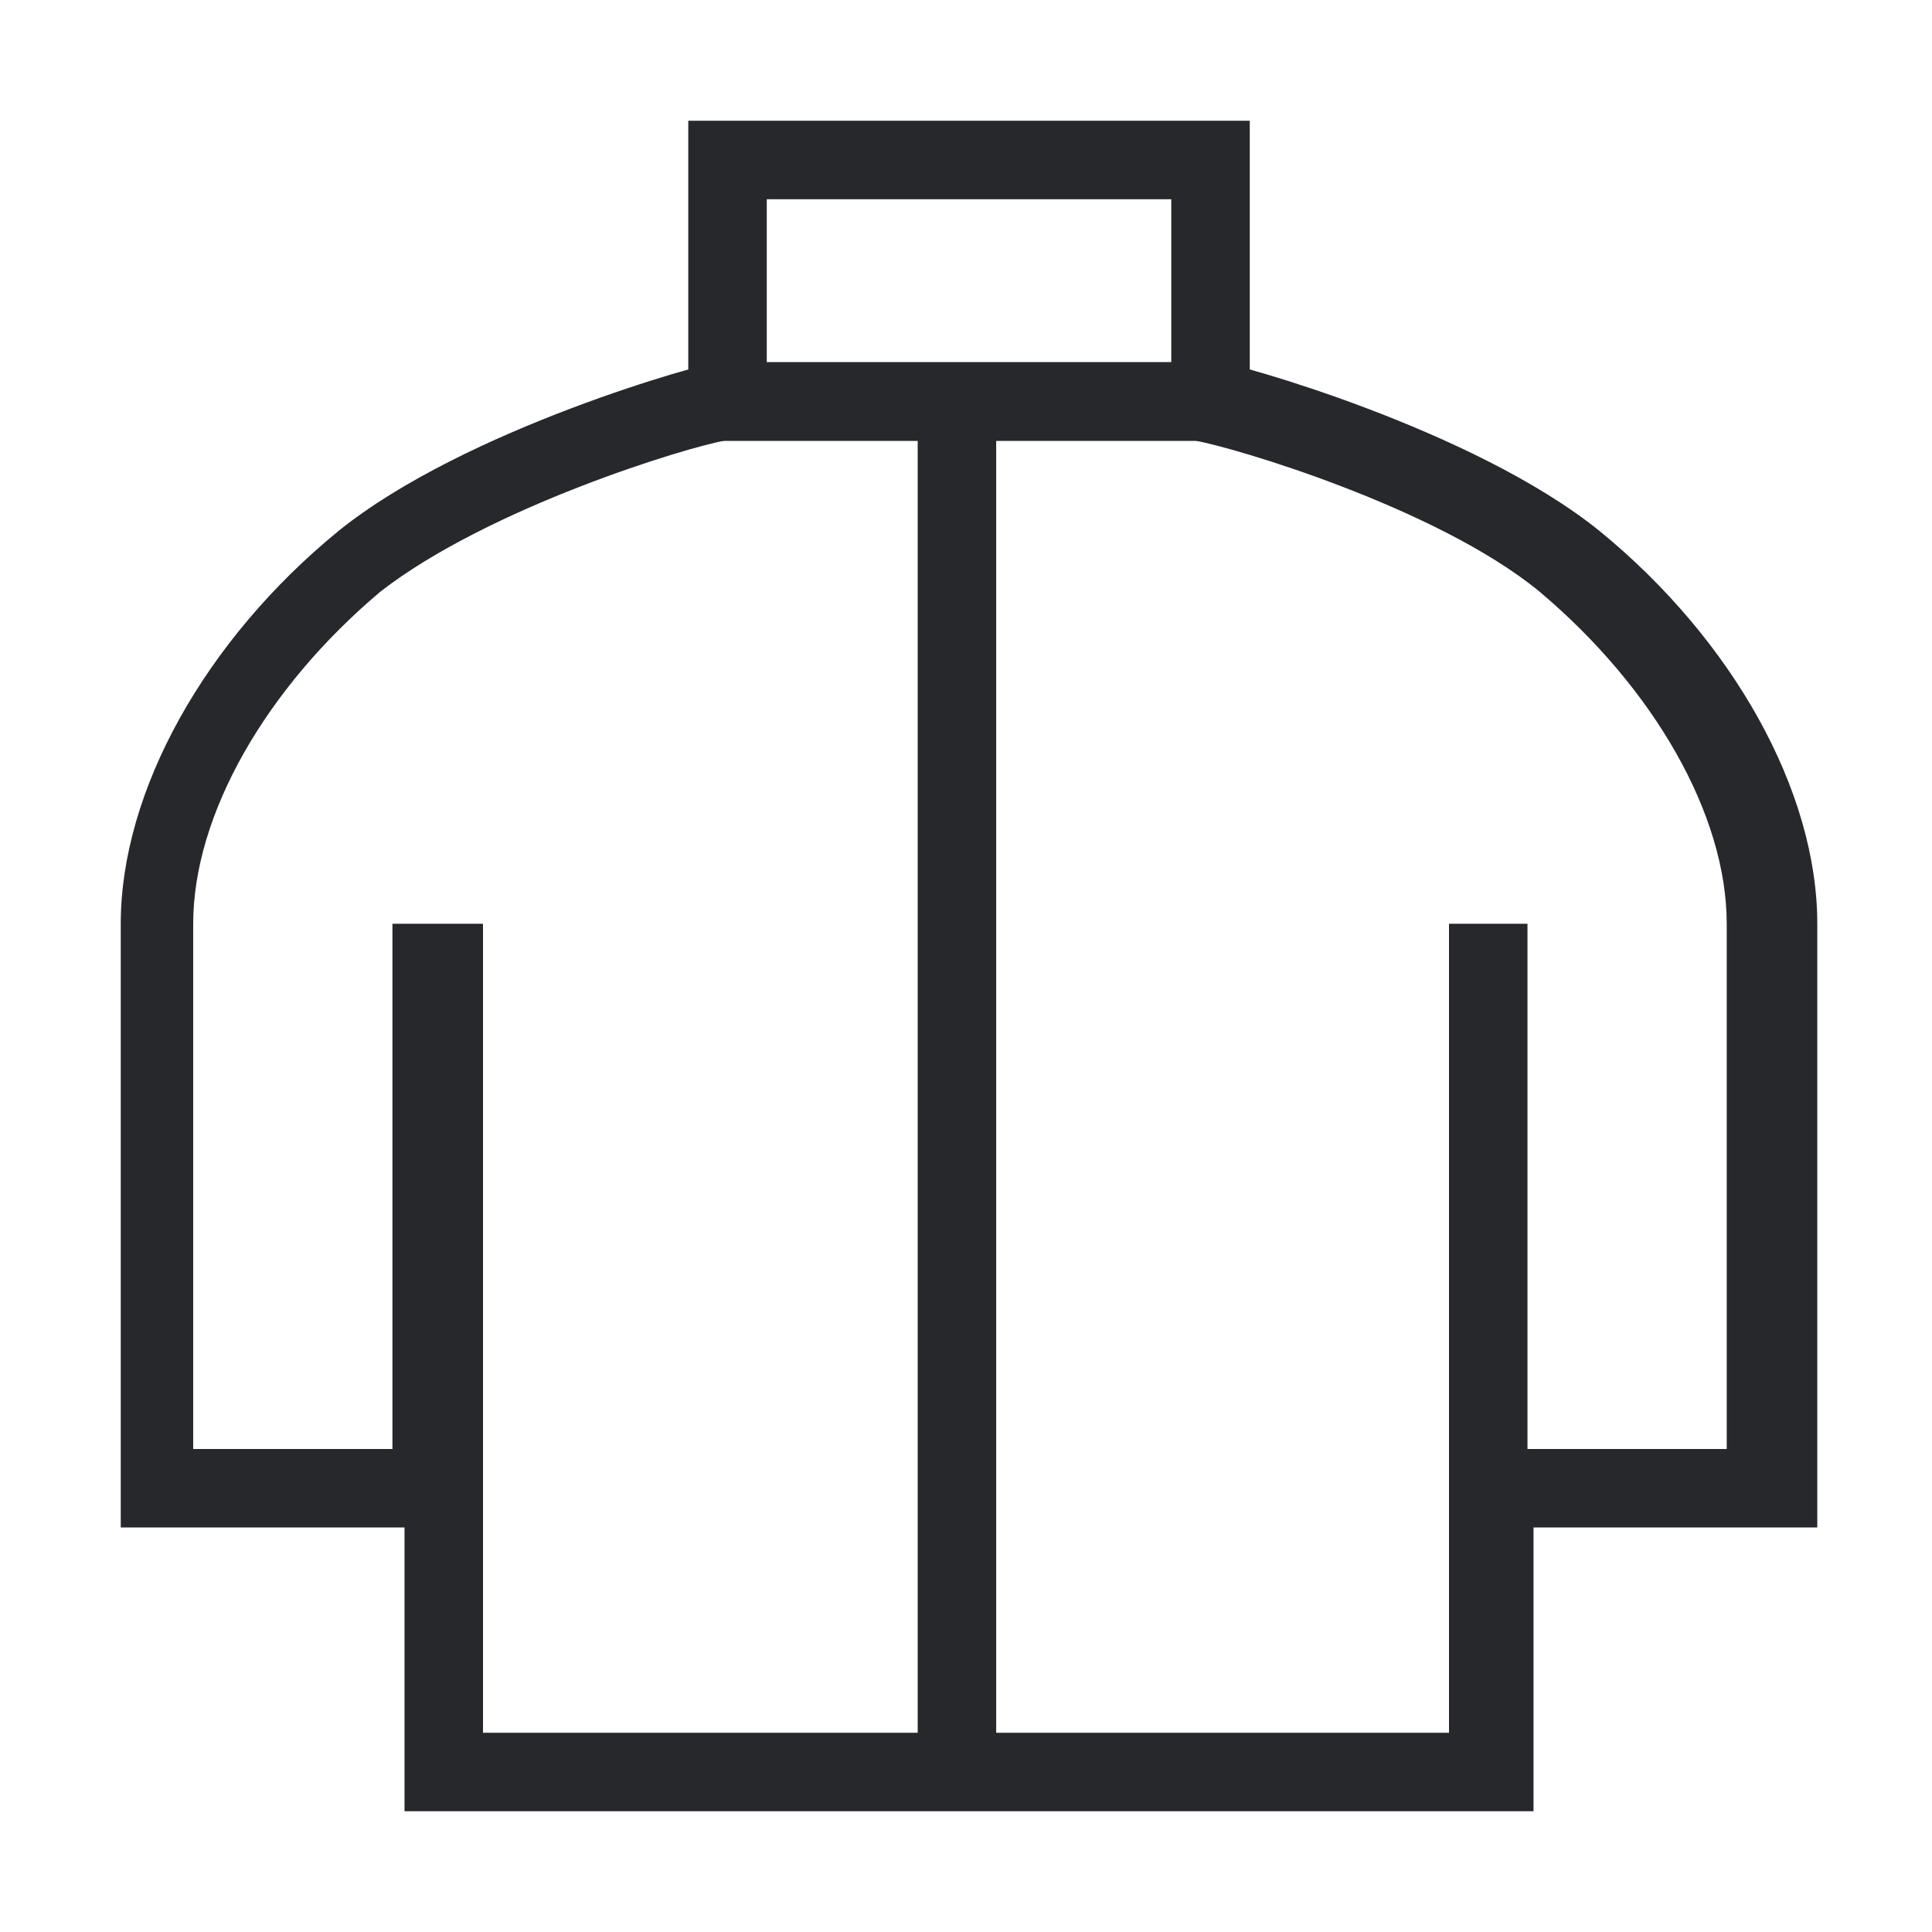
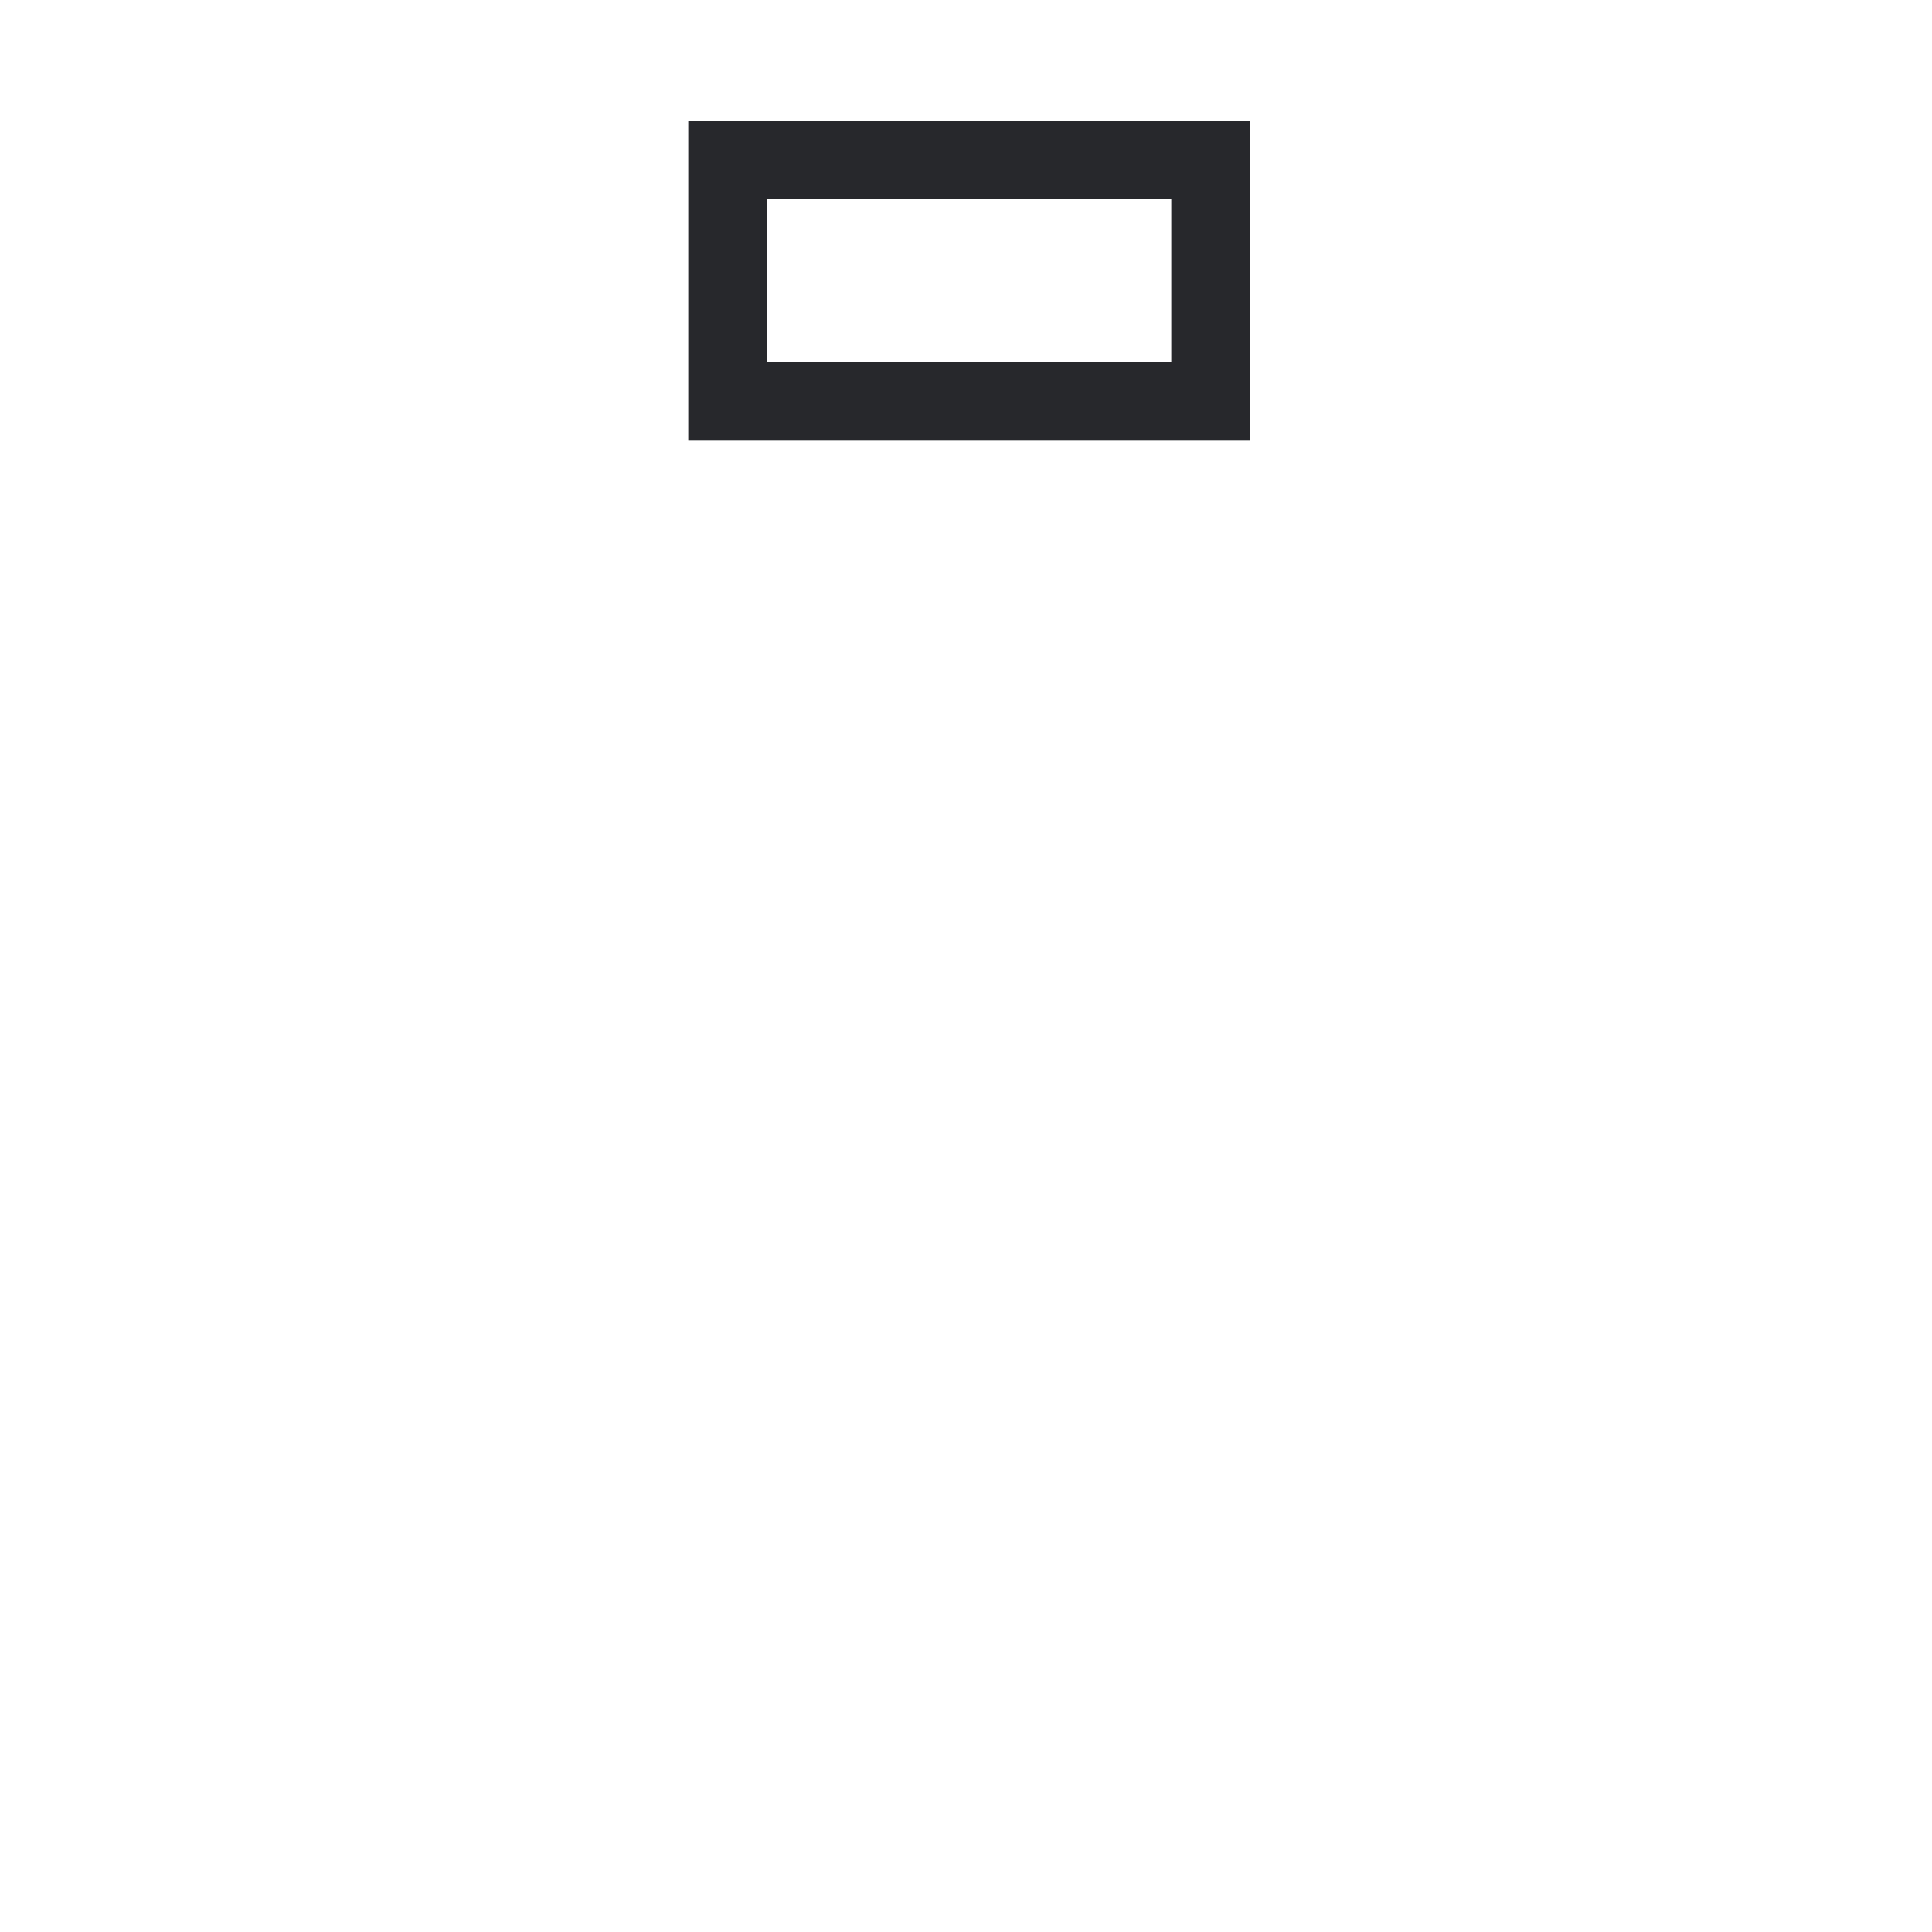
<svg xmlns="http://www.w3.org/2000/svg" id="Слой_1" x="0px" y="0px" viewBox="0 0 32 32" style="enable-background:new 0 0 32 32;" xml:space="preserve">
  <style type="text/css"> .st0{fill:#27282C;} </style>
-   <path class="st0" d="M25.3,30H6.7v-4.7H2v-10c0-2.2,1.4-4.7,3.6-6.5C7.7,7.1,11.7,6,11.9,6L12,6h8.2c0.2,0,4.2,1.1,6.3,2.8 c2.2,1.8,3.6,4.3,3.6,6.5v10h-4.7V30H25.3z M8,28.7h16V15.3h1.3V24h3.3v-8.7c0-1.8-1.2-3.9-3.1-5.5c-1.7-1.4-5.1-2.4-5.7-2.5H12 c-0.6,0.1-3.9,1.1-5.7,2.5c-1.9,1.6-3.1,3.7-3.1,5.5V24h3.3v-8.7H8v9.3H7.3H8V28.7z" />
-   <path class="st0" d="M20.7,7.3h-9.3V2h9.3V7.3z M12.7,6h6.7V3.3h-6.7V6z" />
-   <rect x="15.2" y="6.6" class="st0" width="1.3" height="22.8" />
+   <path class="st0" d="M20.7,7.3h-9.3V2h9.3V7.3z M12.7,6h6.7V3.3h-6.7V6" />
</svg>